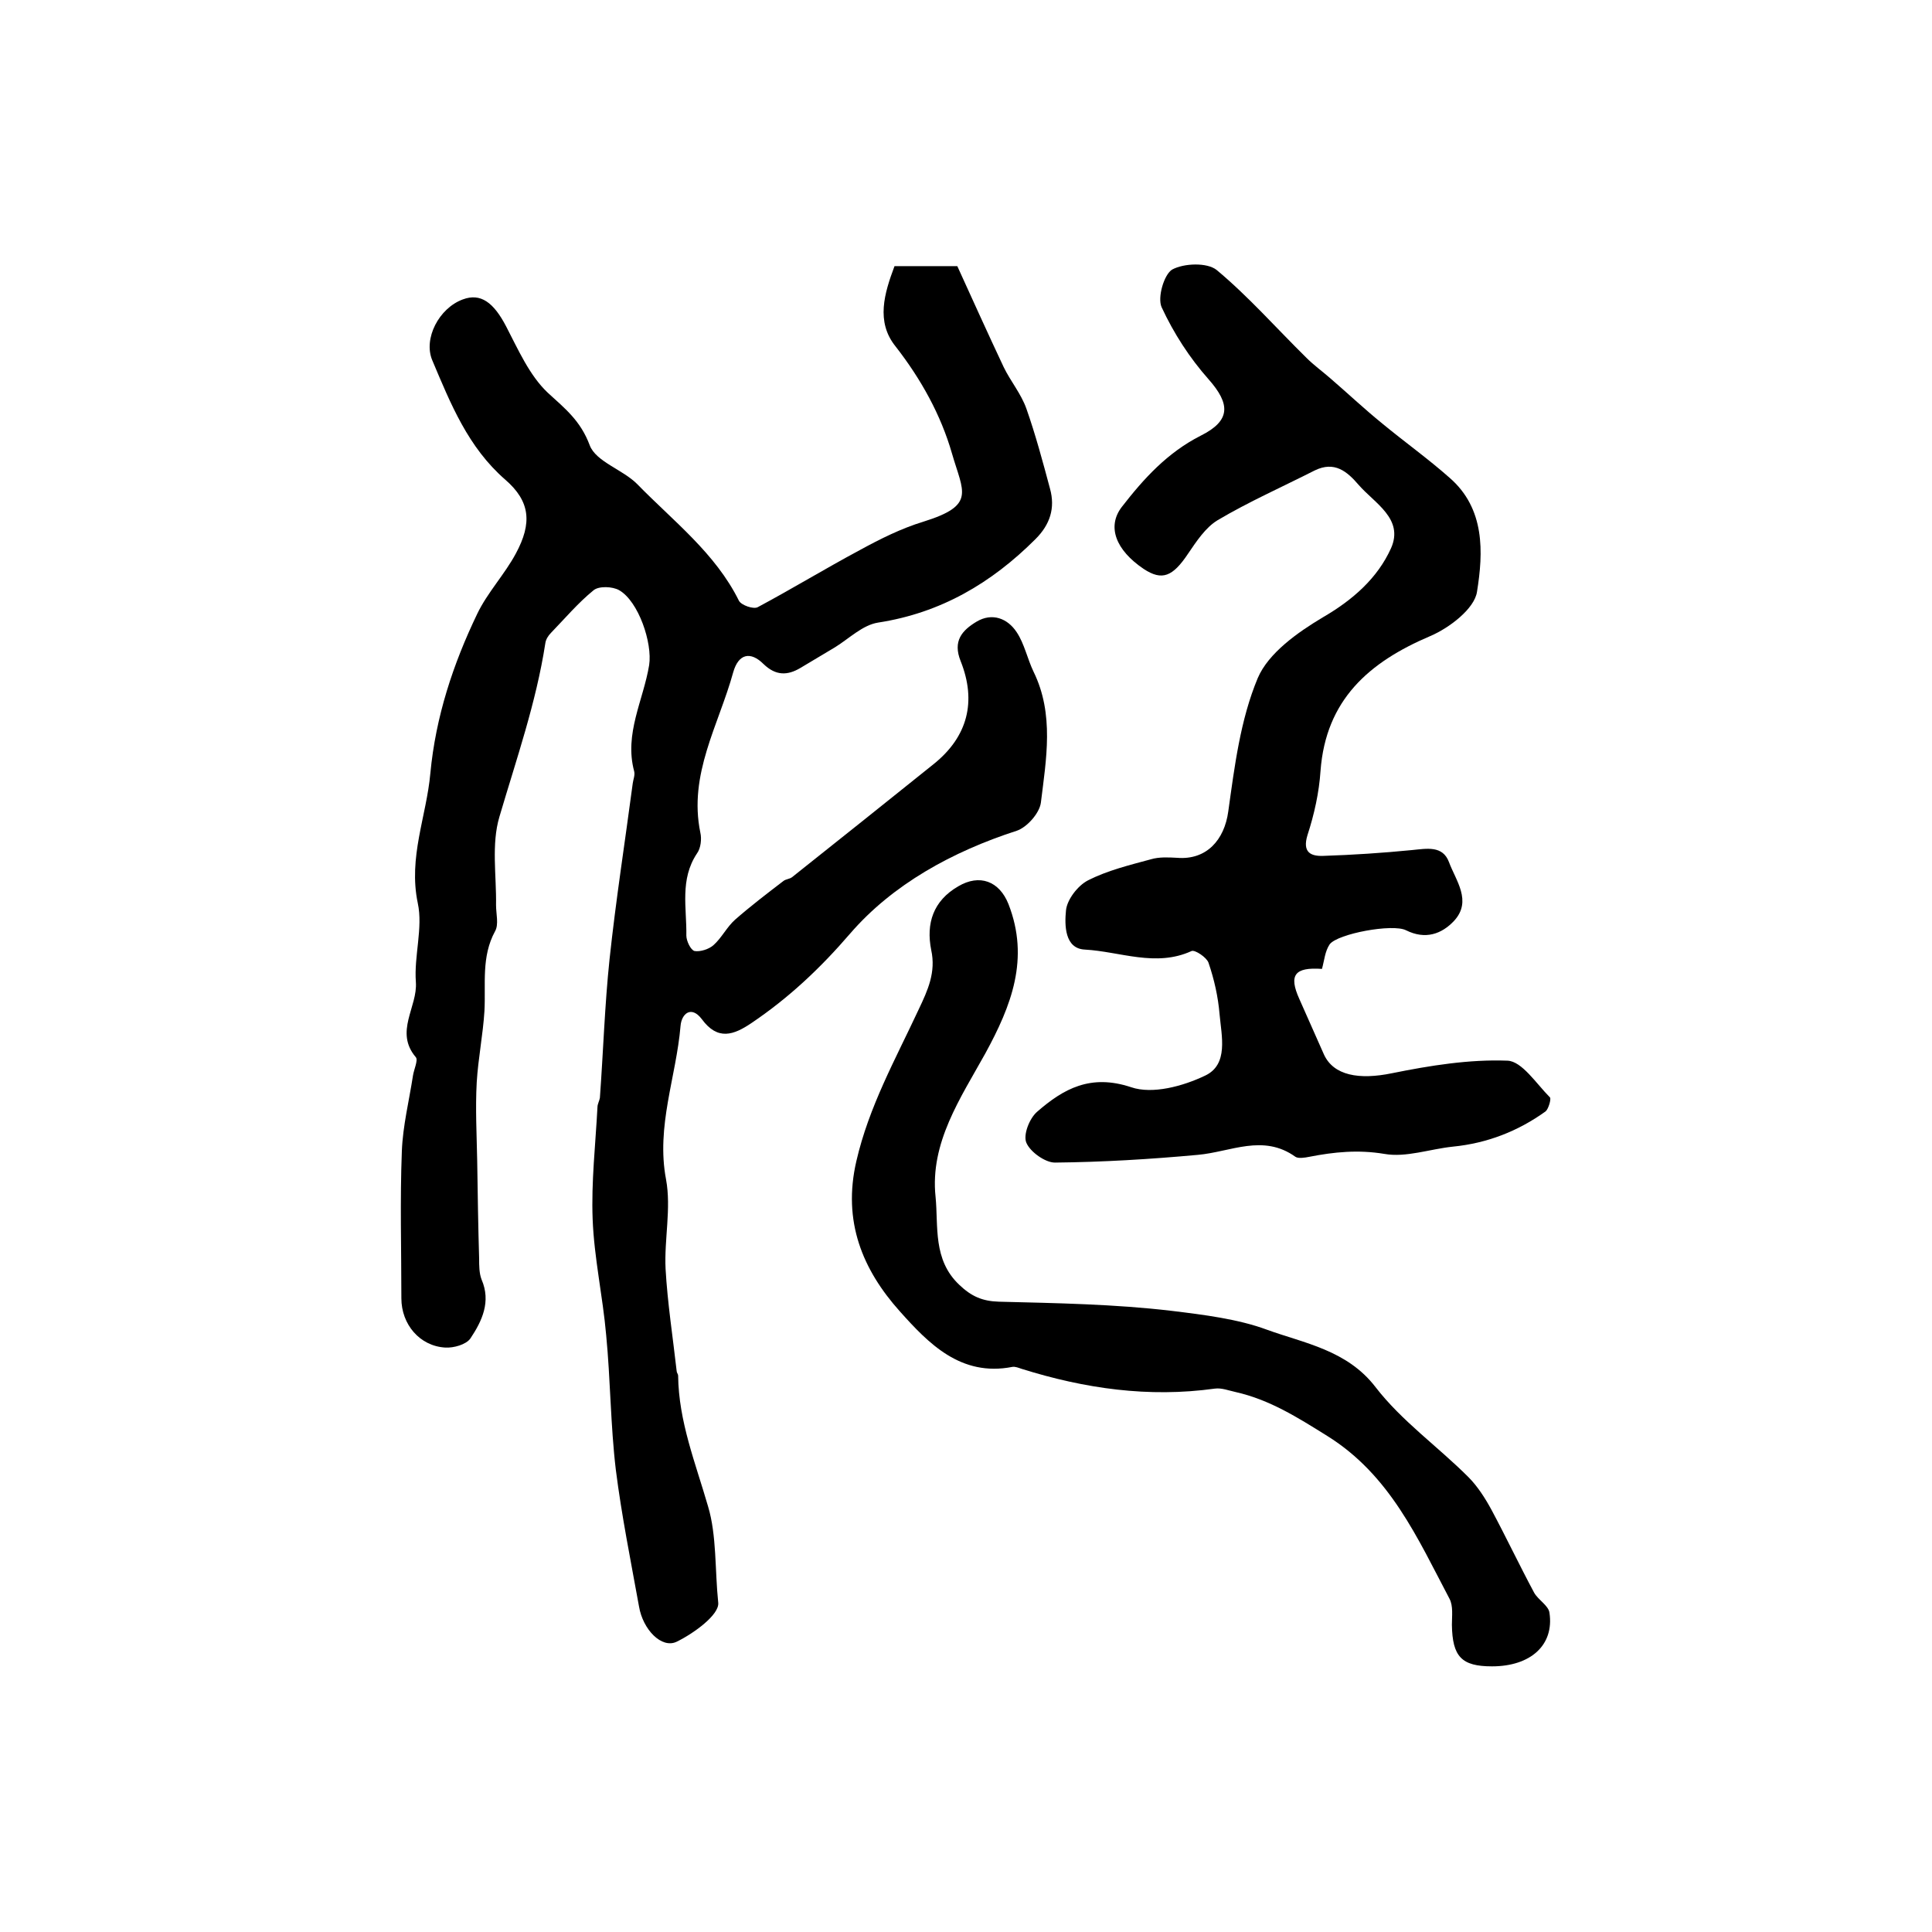
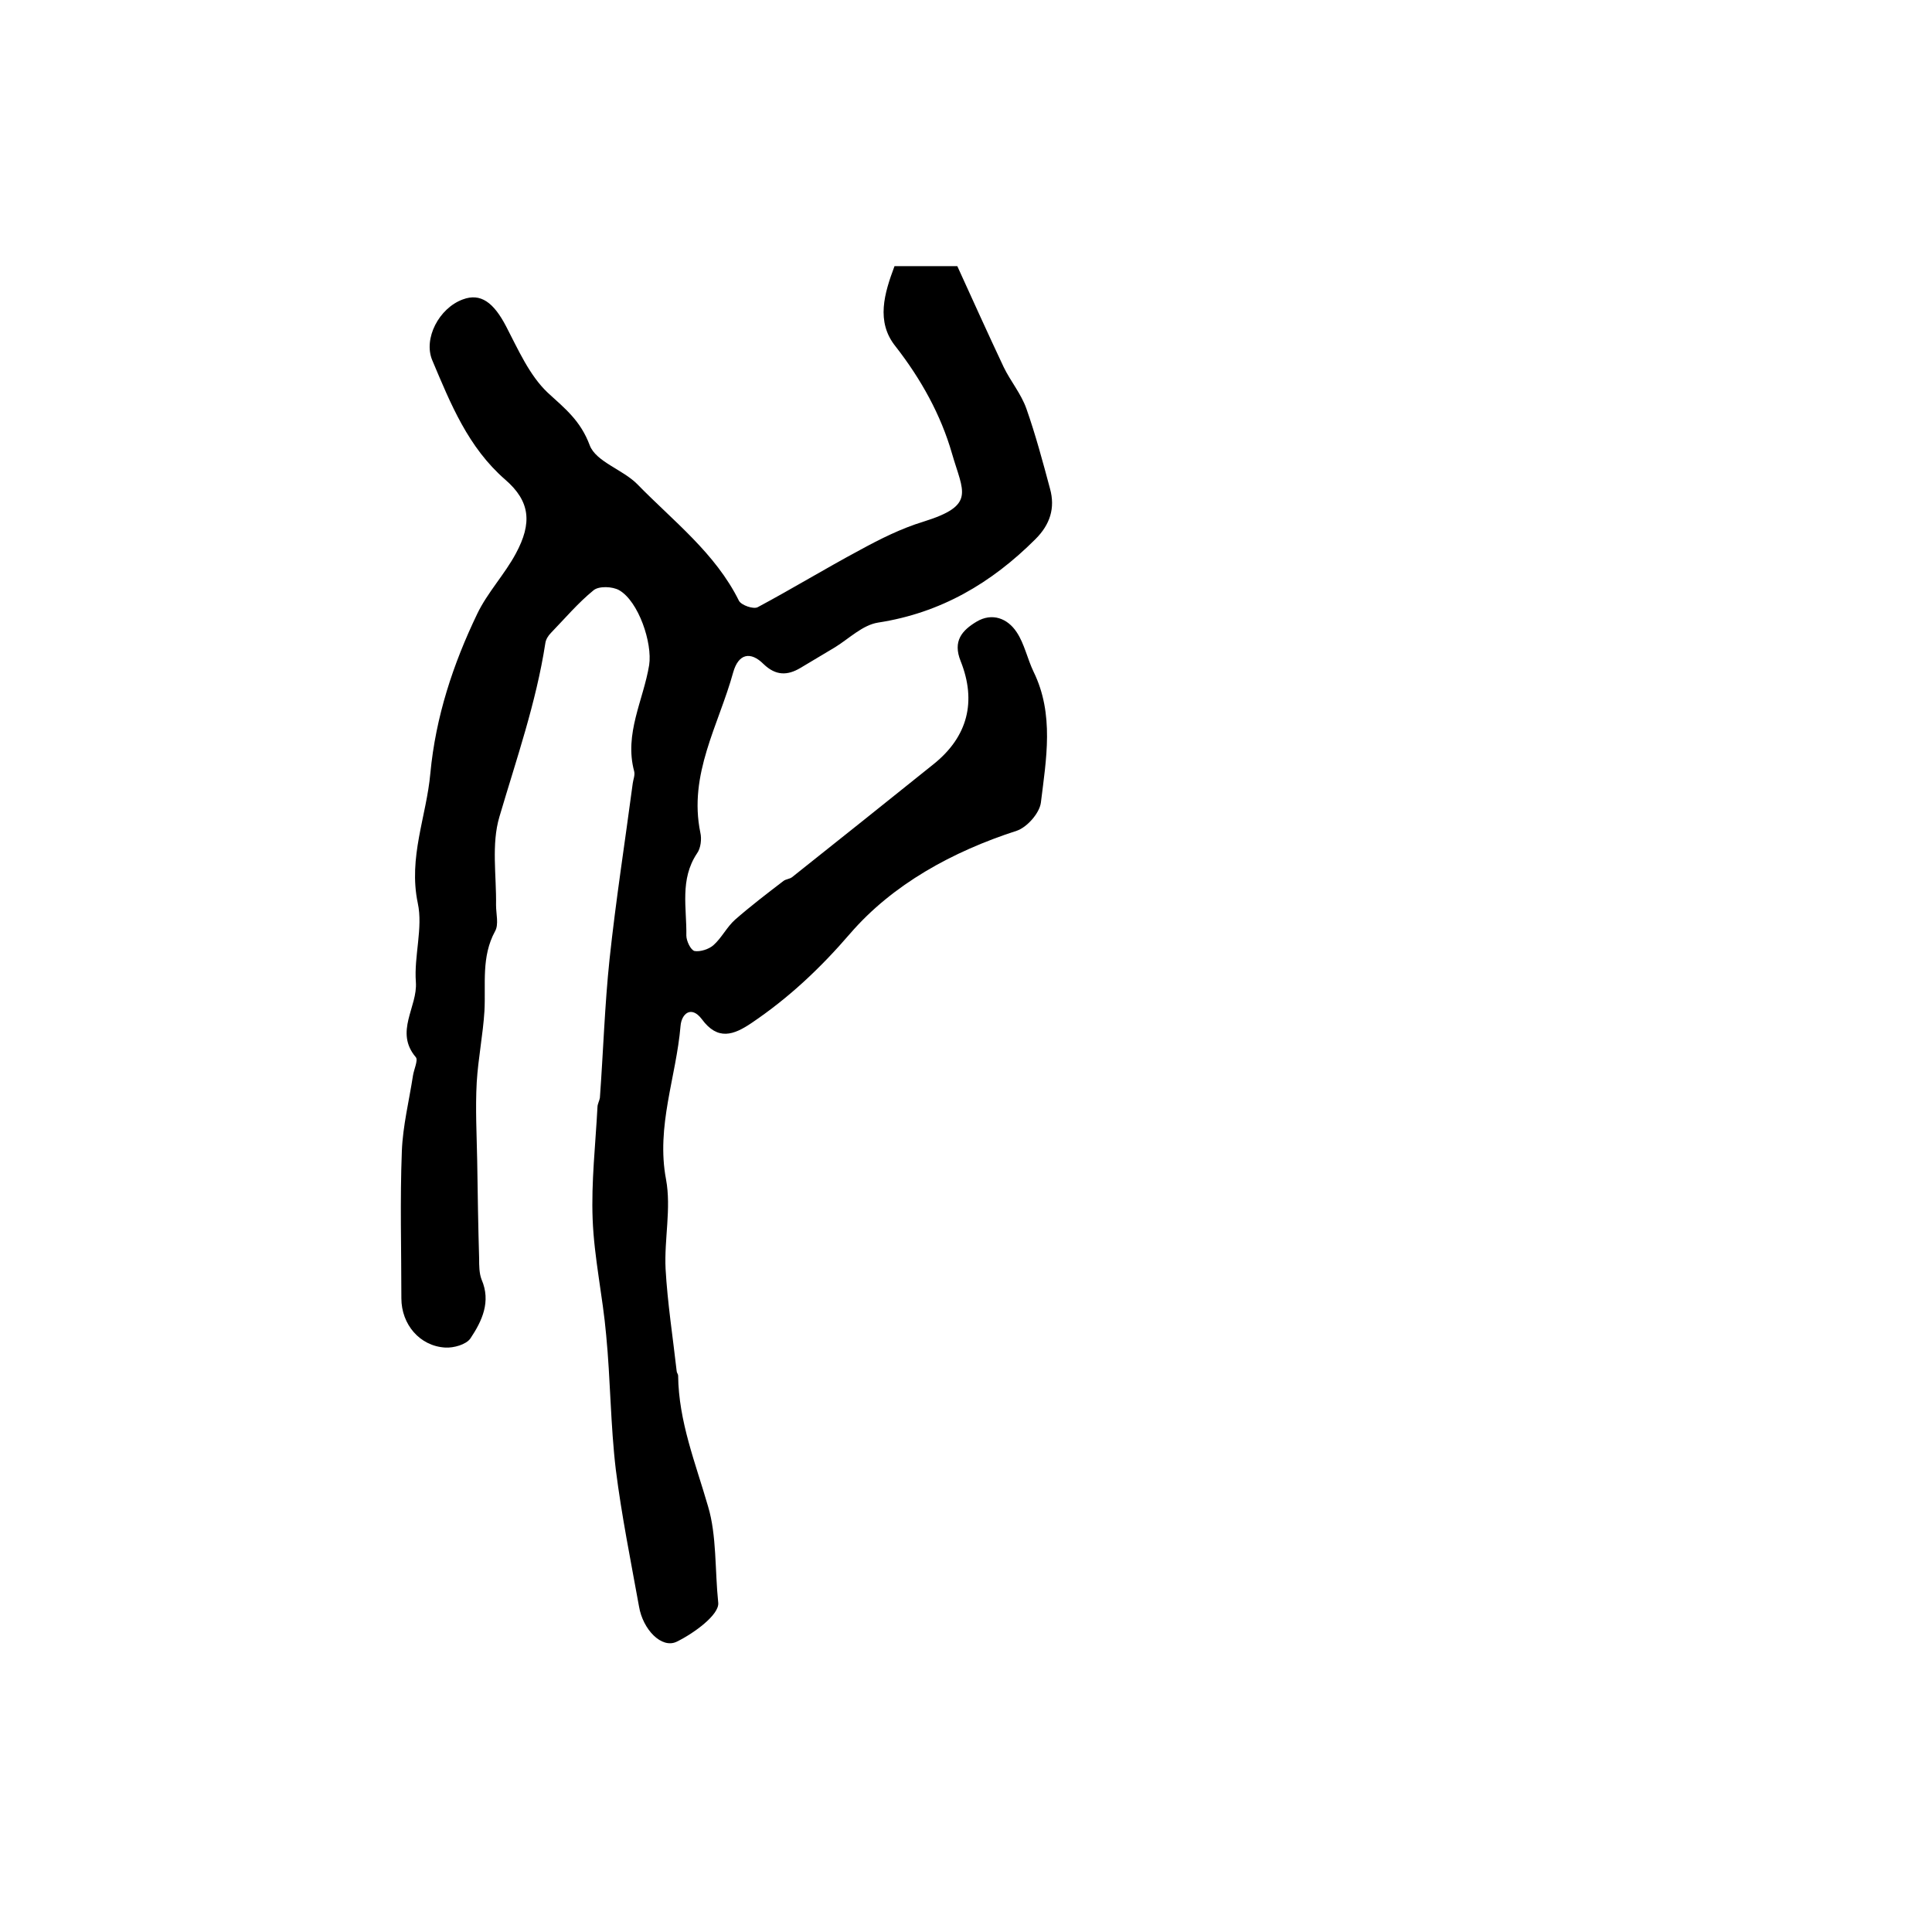
<svg xmlns="http://www.w3.org/2000/svg" version="1.1" id="图层_1" x="0px" y="0px" viewBox="0 0 400 400" style="enable-background:new 0 0 400 400;" xml:space="preserve">
  <style type="text/css">
	.st0{fill:#FFFFFF;}
</style>
  <g>
    <path d="M185.2,55.1c4.2,0,8.2,0,13,0c3.1,6.8,6.3,13.9,9.6,20.9c1.4,2.9,3.6,5.5,4.7,8.6c1.9,5.4,3.4,11,4.9,16.6   c1.1,4,0,7.4-3,10.4c-9.1,9.1-19.6,15.3-32.6,17.3c-3.2,0.5-6,3.3-8.9,5.1c-2.4,1.4-4.8,2.9-7.2,4.3c-2.7,1.6-5.1,1.6-7.6-0.8   c-2.7-2.7-5.2-2.2-6.3,1.7c-3,10.9-9.3,21.1-6.8,33.2c0.3,1.3,0.1,3.2-0.7,4.3c-3.6,5.4-2.1,11.3-2.2,17c0,1.1,0.9,3,1.7,3.2   c1.2,0.2,3-0.4,3.9-1.2c1.7-1.5,2.8-3.8,4.5-5.3c3.2-2.8,6.6-5.4,10-8c0.5-0.4,1.3-0.4,1.8-0.8c9.8-7.8,19.6-15.6,29.3-23.4   c7.1-5.7,8.9-13,5.6-21.3c-1.7-4.2,0.3-6.4,3.3-8.2c3.2-1.9,6.4-0.7,8.3,2.2c1.6,2.4,2.2,5.5,3.5,8.2c4.3,8.8,2.6,18.1,1.5,27.1   c-0.3,2.2-2.9,5.1-5,5.8c-13.3,4.3-25.7,11.1-34.5,21.3c-6.2,7.2-12.7,13.3-20.4,18.5c-3.7,2.5-7,3.7-10.3-0.8   c-2.2-2.9-4.2-1.1-4.4,1.4c-0.9,10.6-5.1,20.8-3,31.8c1.1,6-0.4,12.4-0.1,18.5c0.4,7.1,1.5,14.1,2.3,21.2c0,0.3,0.3,0.6,0.3,0.9   c0.1,9.5,3.6,18.1,6.2,27.1c1.8,6,1.4,13.2,2.1,19.9c0.3,2.5-5.1,6.4-8.6,8.1c-3.1,1.5-7-2.5-7.8-7.3c-1.7-9.4-3.6-18.8-4.8-28.3   c-1.1-9.2-1.1-18.6-2-27.9c-0.7-8-2.5-16-2.8-24c-0.3-7.7,0.6-15.5,1-23.2c0-0.6,0.4-1.3,0.5-1.9c0.7-9.6,1-19.2,2-28.7   c1.3-12.2,3.2-24.3,4.8-36.4c0.1-0.8,0.5-1.7,0.3-2.5c-2.1-7.8,1.9-14.7,3.1-22c0.7-4.6-2.2-13.2-6.2-15.5c-1.4-0.8-4.2-0.9-5.3,0   c-3.2,2.6-5.9,5.8-8.8,8.8c-0.6,0.6-1.1,1.4-1.2,2.2c-1.9,12.3-6,24-9.5,35.9c-1.7,5.7-0.6,12.2-0.7,18.3c0,1.8,0.6,4-0.2,5.4   c-2.9,5.3-1.9,11-2.2,16.5c-0.3,4.9-1.3,9.8-1.6,14.8c-0.3,5.4,0,10.9,0.1,16.3c0.1,6.7,0.2,13.5,0.4,20.2c0,1.4,0,3,0.5,4.3   c2,4.6,0.1,8.6-2.3,12.2c-0.9,1.3-3.5,2-5.2,1.9c-5.3-0.3-9.1-4.8-9.1-10.2c0-10.2-0.3-20.3,0.1-30.5c0.2-5.2,1.5-10.4,2.3-15.6   c0.2-1.3,1.1-3.2,0.6-3.8c-4.5-5.3,0.4-10.4,0-15.6c-0.4-5.4,1.5-11.2,0.4-16.3c-2-9.5,1.8-18,2.6-26.9c1.1-11.7,4.7-22.6,9.7-33   c2.1-4.4,5.7-8.2,8-12.5c3.4-6.3,3-10.8-2.2-15.3c-7.7-6.7-11.3-15.7-15.1-24.7c-1.9-4.5,1.4-10.8,6.3-12.6c3.7-1.4,6.4,0.6,9,5.6   c2.5,4.8,4.8,10.1,8.6,13.7c3.6,3.3,6.8,5.8,8.7,10.9c1.3,3.4,6.8,5,9.8,8c7.5,7.7,16.2,14.3,21.1,24.2c0.5,0.9,3,1.8,3.9,1.3   c7.1-3.8,14-8,21.1-11.8c4.2-2.3,8.6-4.5,13.2-5.9c10.9-3.4,8.2-6.1,5.9-14.1c-2.3-8-6.4-15.4-11.7-22.2   C181.3,66.6,183.1,60.7,185.2,55.1z" />
-     <path d="M273.7,200.6c-5.7-0.4-6.9,1.3-4.7,6.2c1.7,3.8,3.4,7.7,5.1,11.5c2,4.4,7.3,5.3,14.1,3.9c7.9-1.6,16-2.9,23.9-2.6   c3,0.1,6,4.8,8.8,7.6c0.3,0.3-0.3,2.4-0.9,2.9c-5.7,4.1-12.1,6.6-19.2,7.3c-4.8,0.5-9.7,2.3-14.2,1.5c-5.4-0.9-10.4-0.4-15.5,0.6   c-1,0.2-2.3,0.4-2.9,0c-6.7-4.8-13.4-1-20.2-0.4c-9.8,0.9-19.7,1.5-29.6,1.6c-2,0-5.1-2.2-5.9-4.1c-0.7-1.6,0.6-5,2.2-6.4   c5.5-4.8,11.1-7.9,19.5-5.1c4.4,1.5,10.7-0.2,15.3-2.4c4.9-2.3,3.4-8.2,3-12.7c-0.3-3.6-1.1-7.2-2.3-10.7c-0.4-1.1-2.8-2.7-3.5-2.4   c-7.4,3.4-14.8,0.1-22.1-0.3c-4.2-0.2-4.2-5.1-3.9-8.1c0.2-2.2,2.4-5.1,4.5-6.2c4.1-2.1,8.7-3.2,13.1-4.4c1.7-0.5,3.6-0.4,5.4-0.3   c6.1,0.5,9.8-3.7,10.6-9.6c1.3-9.3,2.5-19,6.1-27.6c2.2-5.2,8.3-9.5,13.5-12.6c6.2-3.6,11.3-8.1,14.1-14.3   c2.7-6.1-3.4-9.3-6.7-13.1c-2.4-2.8-5-5-9.1-3c-6.7,3.4-13.7,6.5-20.1,10.3c-2.5,1.5-4.4,4.4-6.1,6.9c-3.2,4.8-5.4,5.7-9.2,3.2   c-5.8-3.9-7.7-8.8-4.5-12.9c4.5-5.8,9.4-11.2,16.3-14.7c6.2-3.1,6.2-6.5,1.6-11.7c-3.9-4.4-7.2-9.5-9.7-14.9   c-0.9-2,0.5-6.8,2.2-7.8c2.4-1.3,7.2-1.5,9.2,0.1c6.6,5.5,12.4,12.1,18.6,18.2c1.5,1.5,3.3,2.8,4.9,4.2c3.6,3.1,7.1,6.4,10.8,9.4   c4.6,3.8,9.5,7.3,13.9,11.2c7.4,6.4,7,15.5,5.7,23.6c-0.5,3.5-5.7,7.5-9.7,9.2c-12.7,5.4-21.6,13.2-22.7,27.9   c-0.3,4.5-1.3,9-2.7,13.3c-1.1,3.6,0.7,4.4,3.3,4.3c6.1-0.2,12.2-0.6,18.3-1.2c3.1-0.3,6.4-1,7.7,2.5c1.4,3.8,4.8,8,1.1,12.1   c-2.6,2.8-6,4-10,2c-2.8-1.4-14.1,0.7-15.8,2.9C274.3,197,274.2,198.8,273.7,200.6z" />
-     <path d="M308.9,345c-6.3,0-8.2-2-8.3-8.6c0-1.8,0.3-3.9-0.5-5.4c-6.6-12.5-12.3-25.6-25.3-33.7c-6.1-3.8-11.9-7.5-19-9.1   c-1.4-0.3-2.9-0.9-4.3-0.7c-13.7,1.9-26.9,0-40-4.1c-0.6-0.2-1.3-0.5-1.9-0.4c-10.7,2.1-17.4-4.9-23.3-11.5   c-7.7-8.6-11.9-18.6-9-31.1c2.6-11.3,8.1-21.1,12.9-31.4c1.9-4,3.6-7.7,2.6-12.3c-1.1-5.5,0.4-10.2,5.6-13.2   c4.4-2.6,8.5-1.1,10.4,3.7c4.4,11.3,0.6,21-4.8,30.9c-5.1,9.2-11.5,18.5-10.3,29.7c0.6,6.1-0.6,13,4.9,18.2   c2.5,2.4,4.8,3.4,8.2,3.5c11.9,0.3,24,0.5,35.8,1.9c6.6,0.8,13.8,1.7,19.7,3.9c7.7,2.8,16.6,4.2,22.5,11.9   c5.4,7,12.9,12.3,19.2,18.6c1.9,1.9,3.5,4.4,4.8,6.8c3,5.6,5.8,11.5,8.8,17.1c0.8,1.5,3,2.7,3.2,4.2   C321.8,340.6,316.9,345,308.9,345z" />
  </g>
</svg>